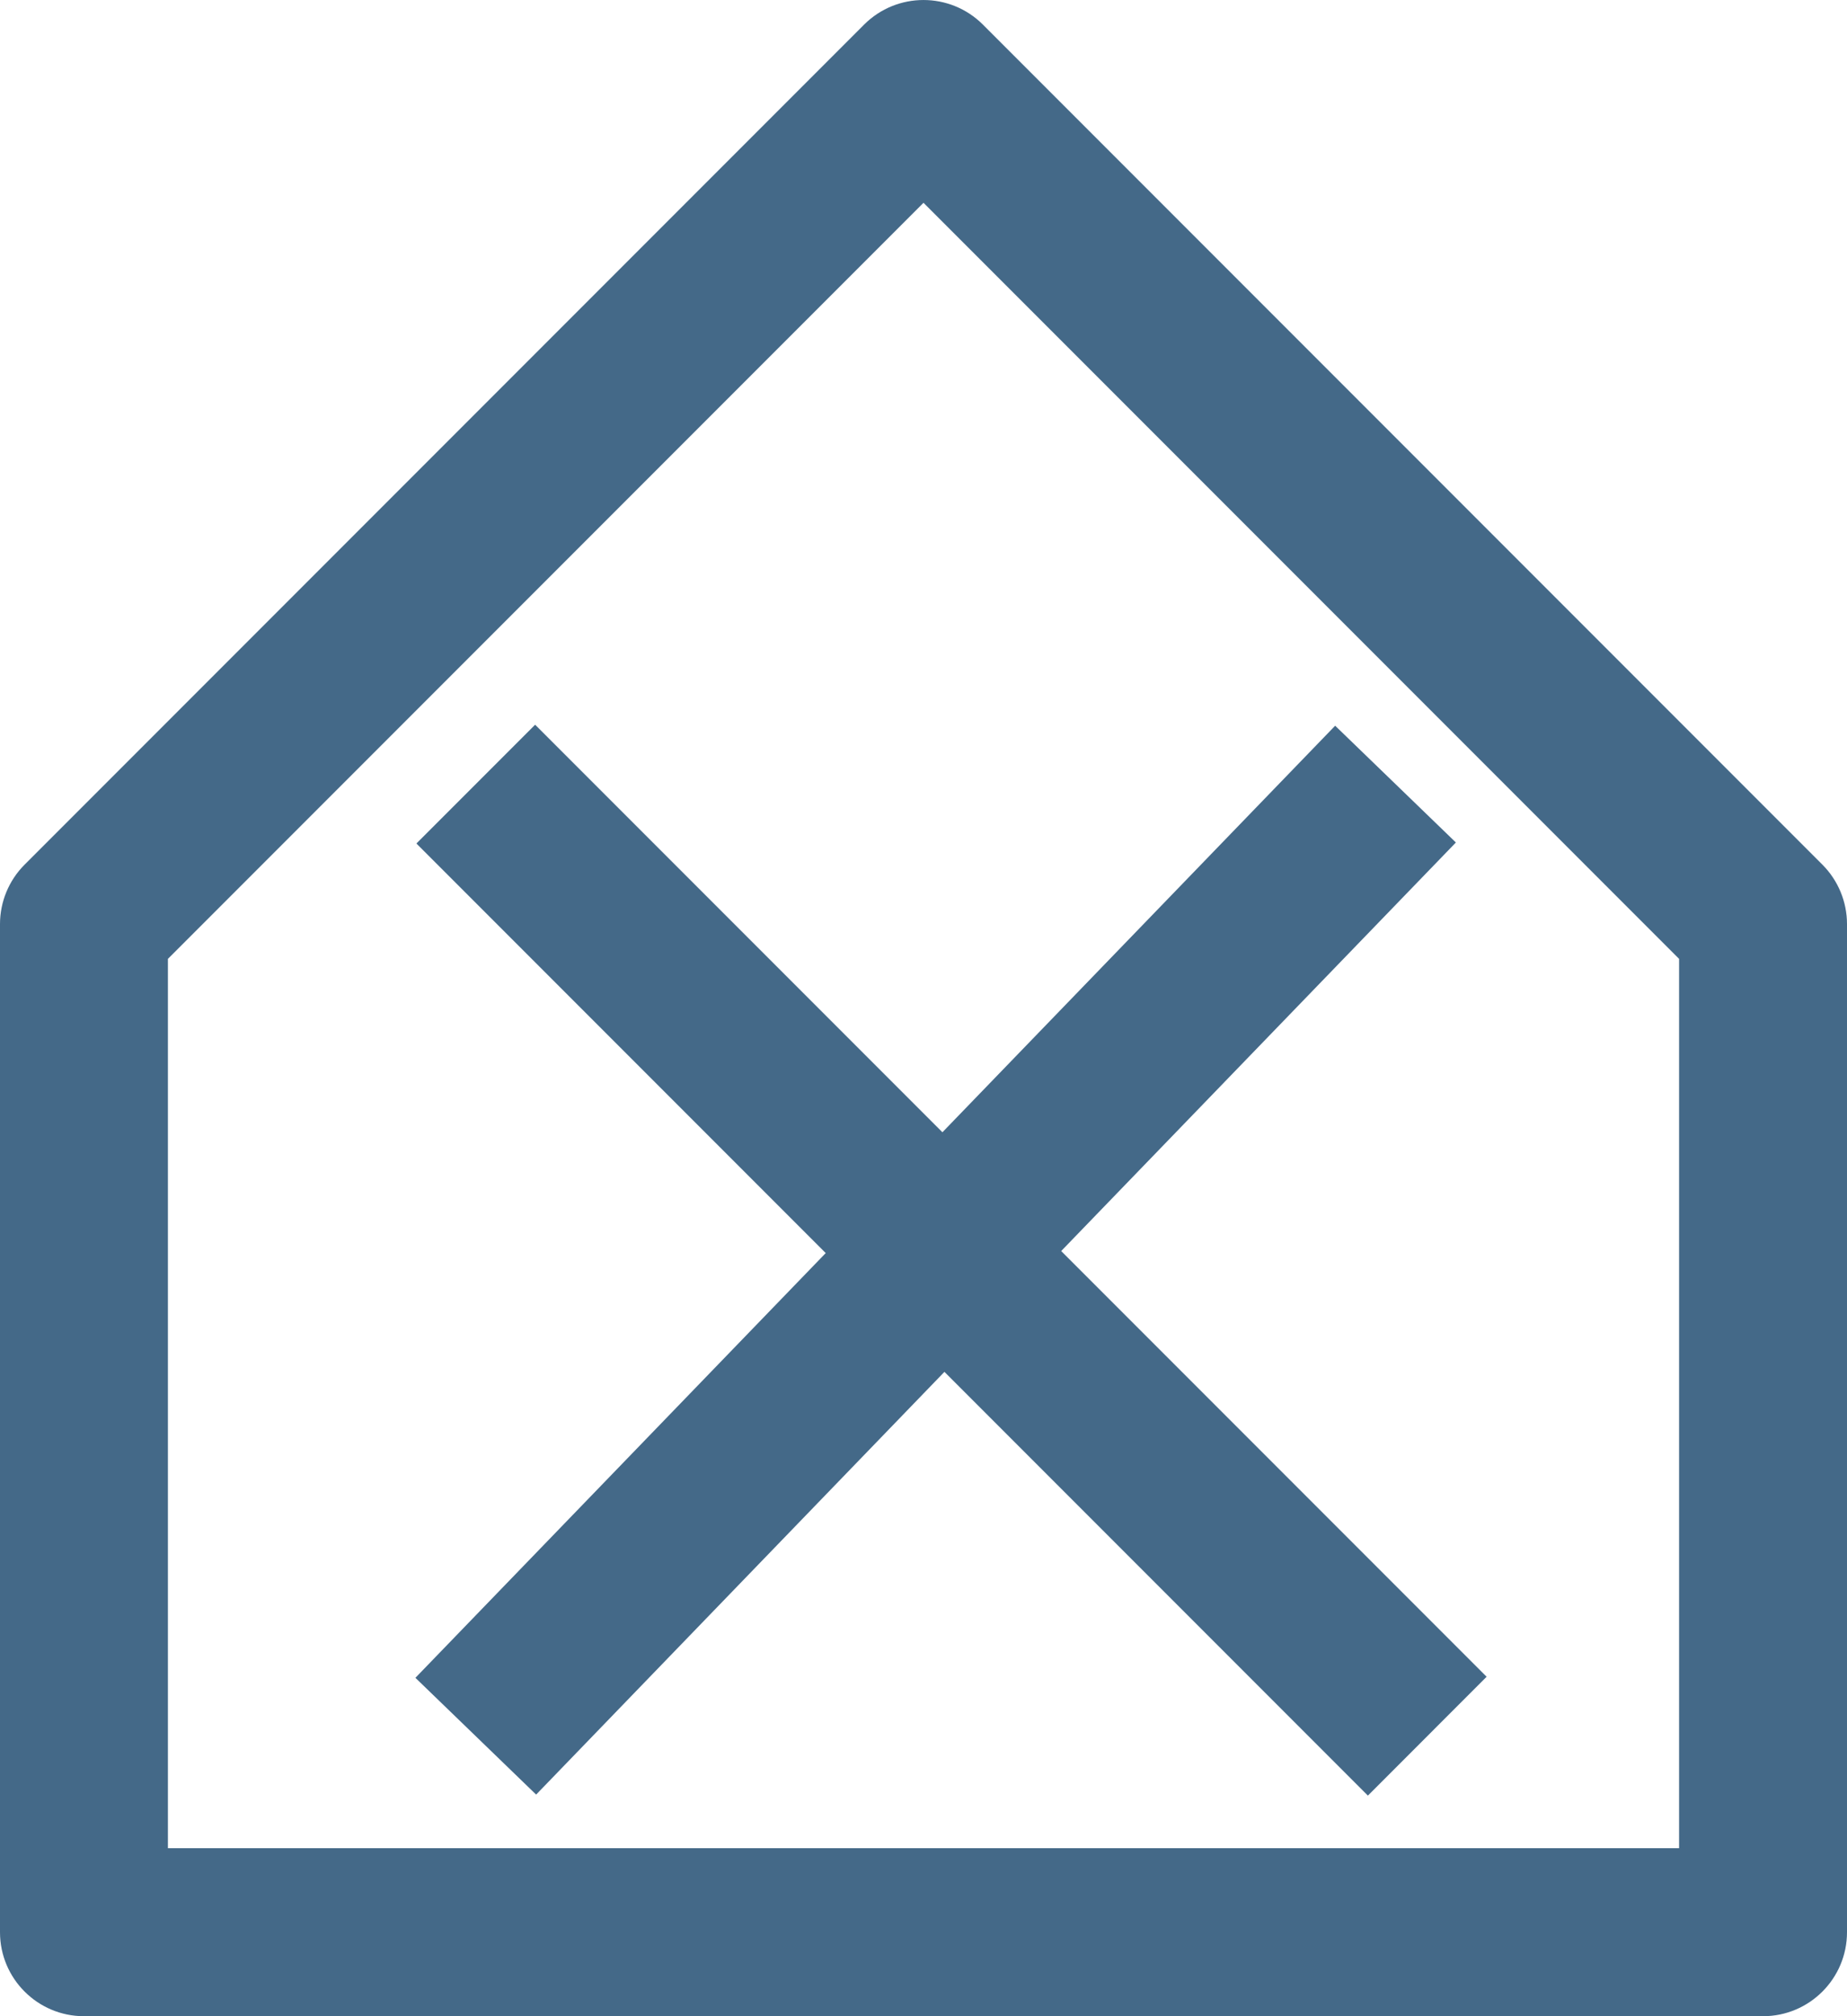
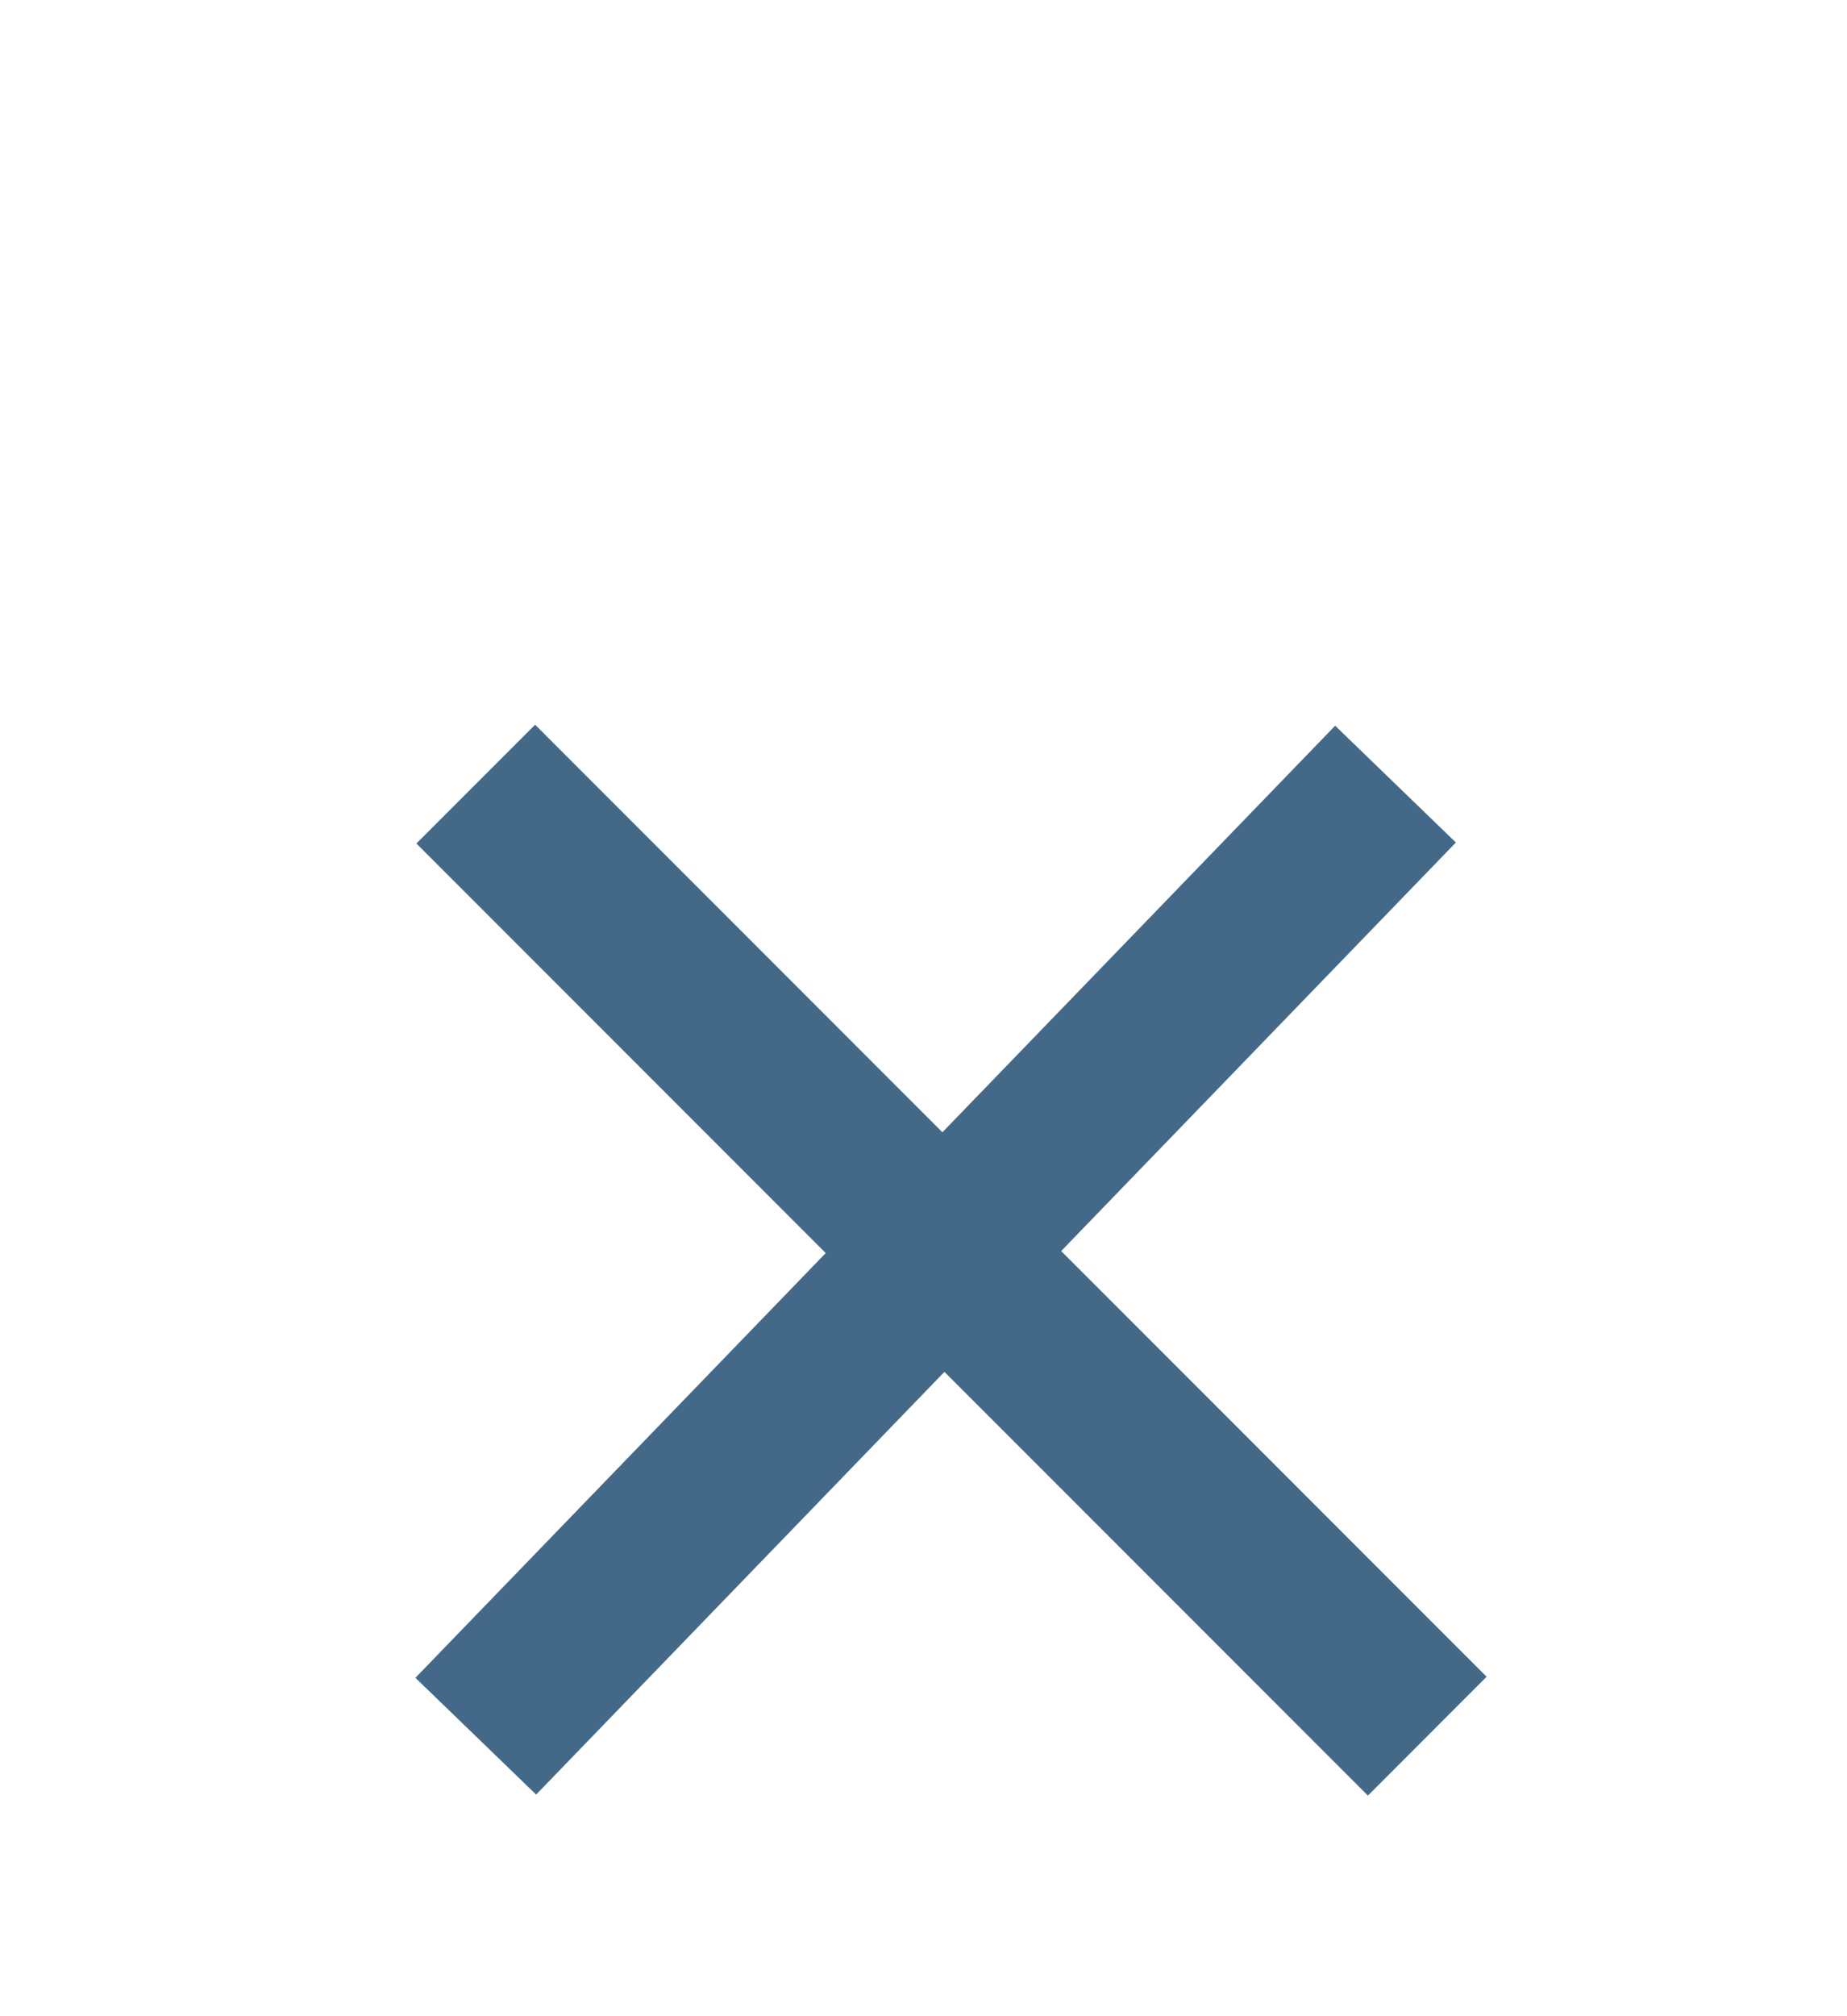
<svg xmlns="http://www.w3.org/2000/svg" width="33" height="36" viewBox="0 0 33 36" fill="none">
-   <path fill-rule="evenodd" clip-rule="evenodd" d="M15.439 0.439C16.025 -0.146 16.975 -0.146 17.561 0.439L32.561 15.439C32.842 15.721 33 16.102 33 16.5V34.5C33 35.328 32.328 36 31.5 36H1.5C0.672 36 0 35.328 0 34.5V16.5C0 16.102 0.158 15.721 0.439 15.439L15.439 0.439ZM3 17.121V33H30V17.121L16.5 3.621L3 17.121Z" fill="#446988" />
  <path fill-rule="evenodd" clip-rule="evenodd" d="M14.753 22.374L7.44 15.061L9.561 12.94L16.838 20.217L23.855 12.958L26.012 15.043L18.96 22.338L26.561 29.939L24.44 32.061L16.874 24.495L9.579 32.043L7.422 29.958L14.753 22.374Z" fill="#446988" />
</svg>